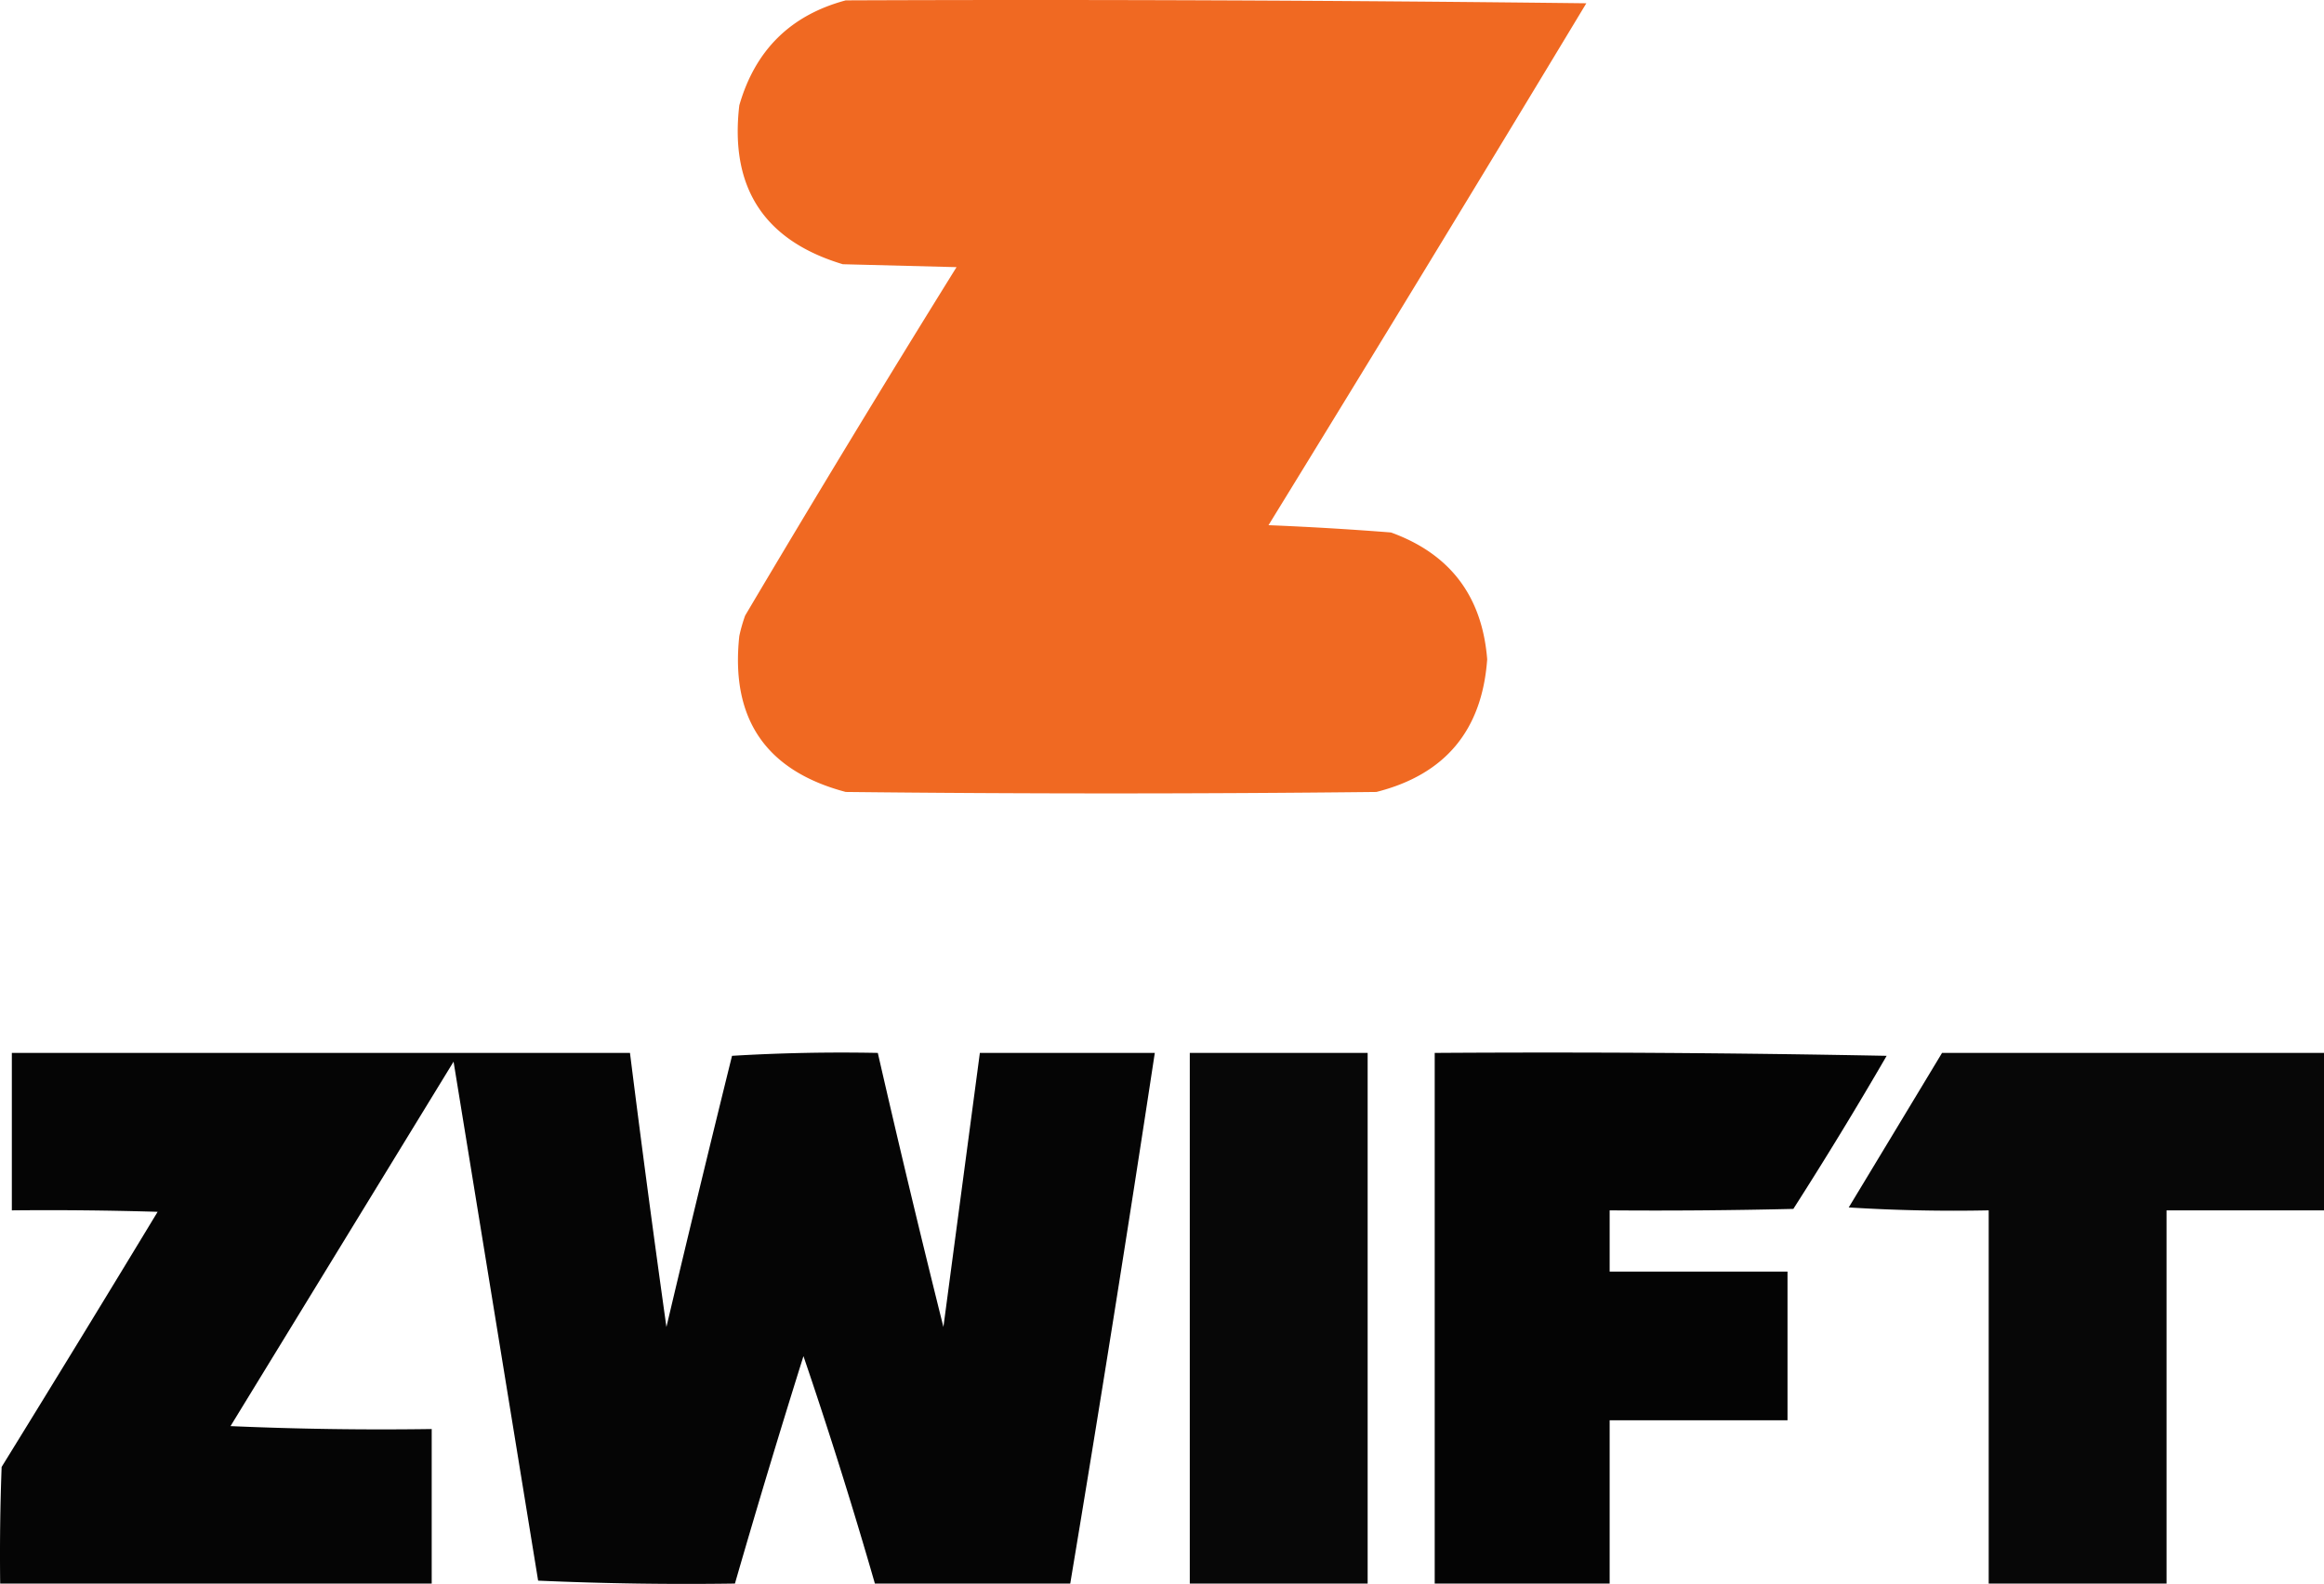
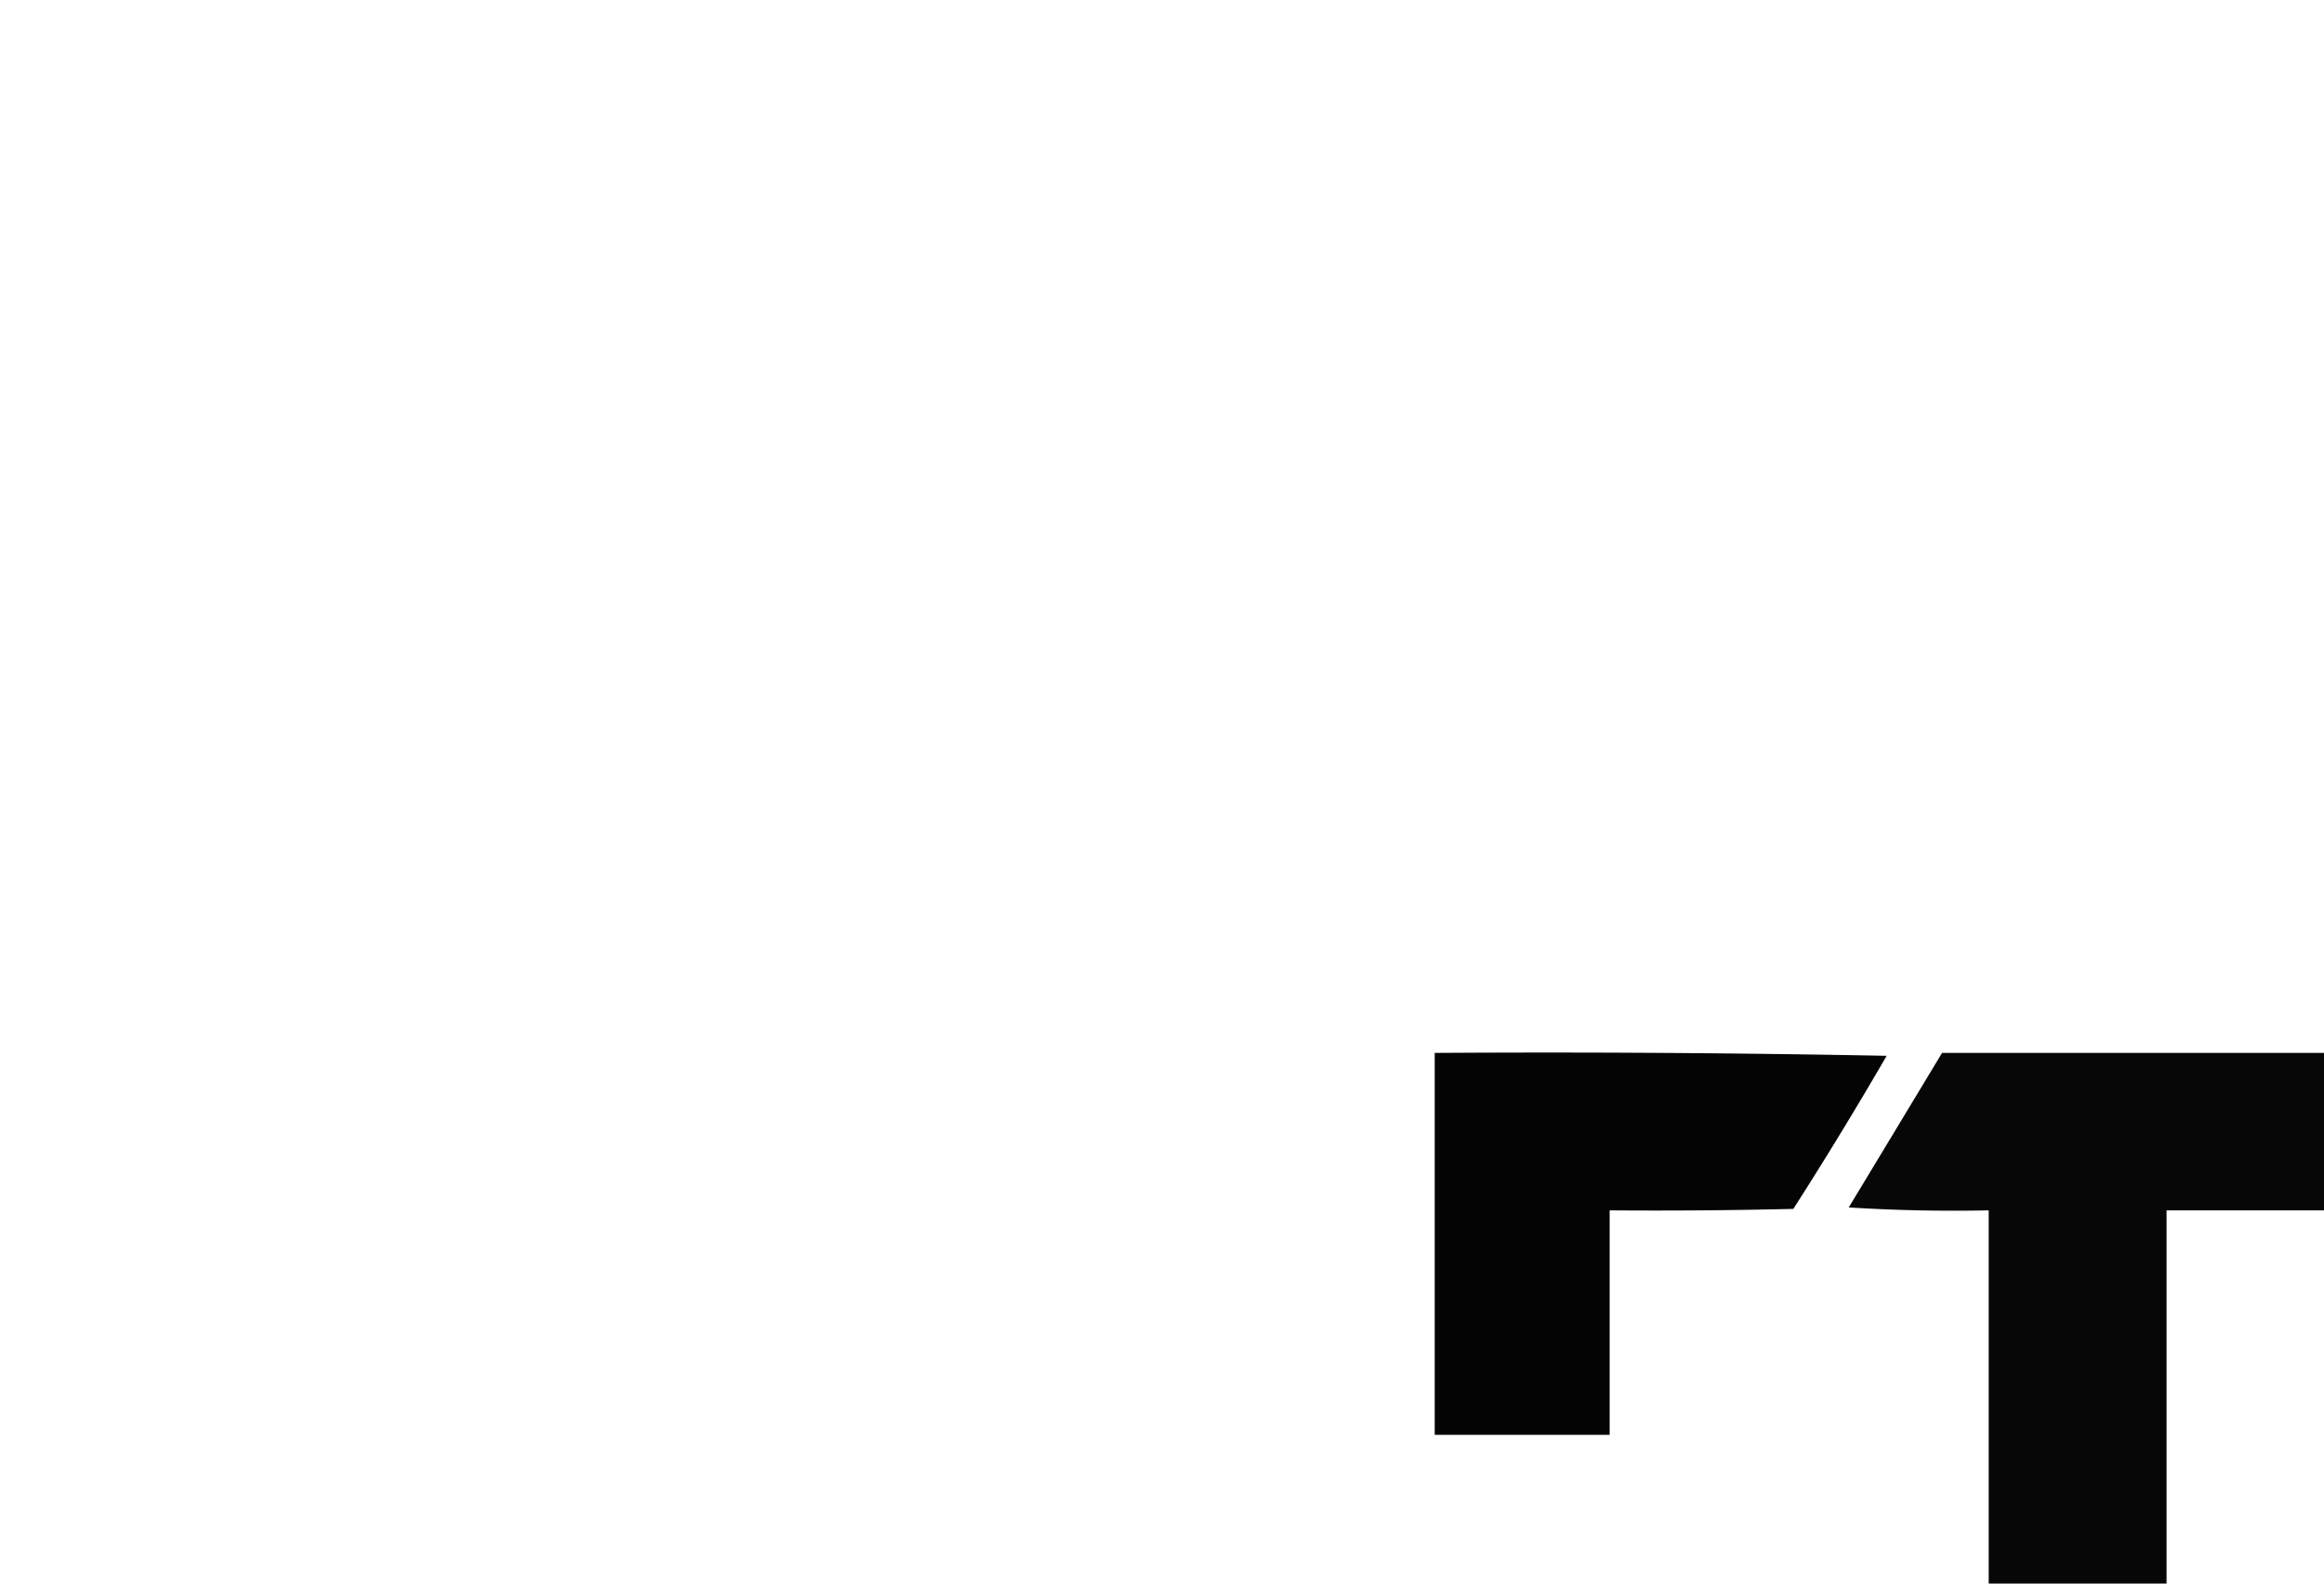
<svg xmlns="http://www.w3.org/2000/svg" width="797.062" height="543.246" style="clip-rule:evenodd;fill-rule:evenodd;image-rendering:optimizeQuality;shape-rendering:geometricPrecision;text-rendering:geometricPrecision">
-   <path style="opacity:.99" fill="#f06821" d="M379.5 89.5c84.669-.333 169.336 0 254 1a24322.01 24322.01 0 0 1-109 179c14.042.57 28.042 1.404 42 2.5 20.274 7.35 31.274 21.85 33 43.5-1.753 24.365-14.419 39.532-38 45.5-60.667.667-121.333.667-182 0-27.396-7.259-39.563-25.092-36.5-53.5a54.628 54.628 0 0 1 2-7A6610.702 6610.702 0 0 1 417.5 181l-39-1c-26.986-8.108-38.819-26.275-35.5-54.5 5.447-18.948 17.614-30.948 36.5-36z" transform="translate(-89.438 -89.375)" />
-   <path style="opacity:.978" d="M93.5 450.5h212a6349.28 6349.28 0 0 0 12.5 94 9436.183 9436.183 0 0 1 22.5-93 625.997 625.997 0 0 1 50-1 4817.854 4817.854 0 0 0 22.5 94l12.5-94h60a12903.203 12903.203 0 0 1-29 182h-67a1709.481 1709.481 0 0 0-24.5-78 3485.879 3485.879 0 0 0-23.5 78 1148.39 1148.39 0 0 1-67.5-1l-29-178-76.5 125c22.99 1 45.99 1.333 69 1v53h-148c-.167-13.337 0-26.671.5-40a11638.453 11638.453 0 0 0 53.5-87.5c-16.663-.5-33.33-.667-50-.5v-54z" transform="translate(-89.438 -89.375)" />
-   <path style="opacity:.97" d="M497.5 450.5h61v182h-61v-182z" transform="translate(-89.438 -89.375)" />
-   <path style="opacity:.981" d="M581.5 450.5c51.671-.333 103.338 0 155 1a1395.291 1395.291 0 0 1-32 52.5c-20.997.5-41.997.667-63 .5v21h61v51h-61v56h-60v-182z" transform="translate(-89.438 -89.375)" />
+   <path style="opacity:.981" d="M581.5 450.5c51.671-.333 103.338 0 155 1a1395.291 1395.291 0 0 1-32 52.5c-20.997.5-41.997.667-63 .5v21h61h-61v56h-60v-182z" transform="translate(-89.438 -89.375)" />
  <path style="opacity:.969" d="M755.5 450.5h131v54h-54v128h-61v-128a576.95 576.95 0 0 1-48-1 45408.657 45408.657 0 0 0 32-53z" transform="translate(-89.438 -89.375)" />
</svg>